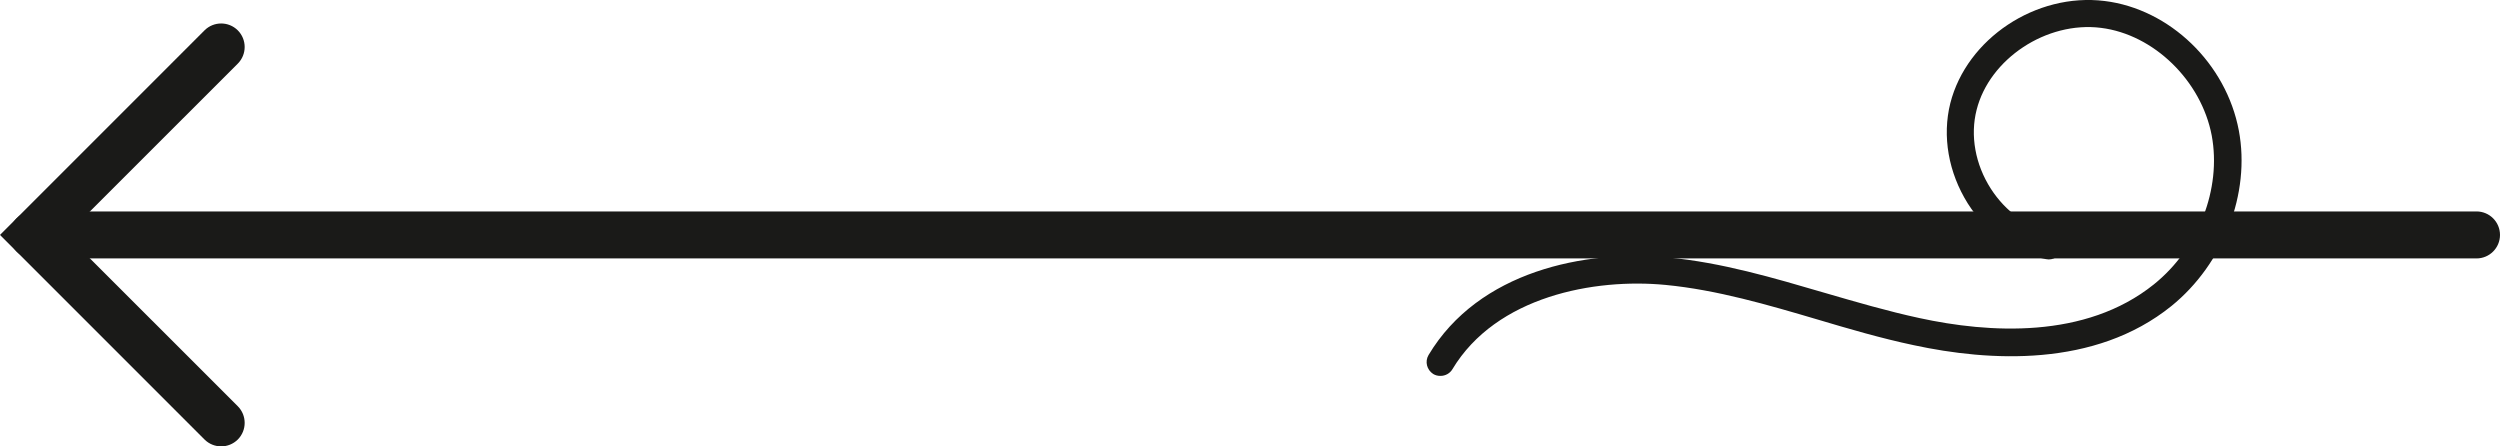
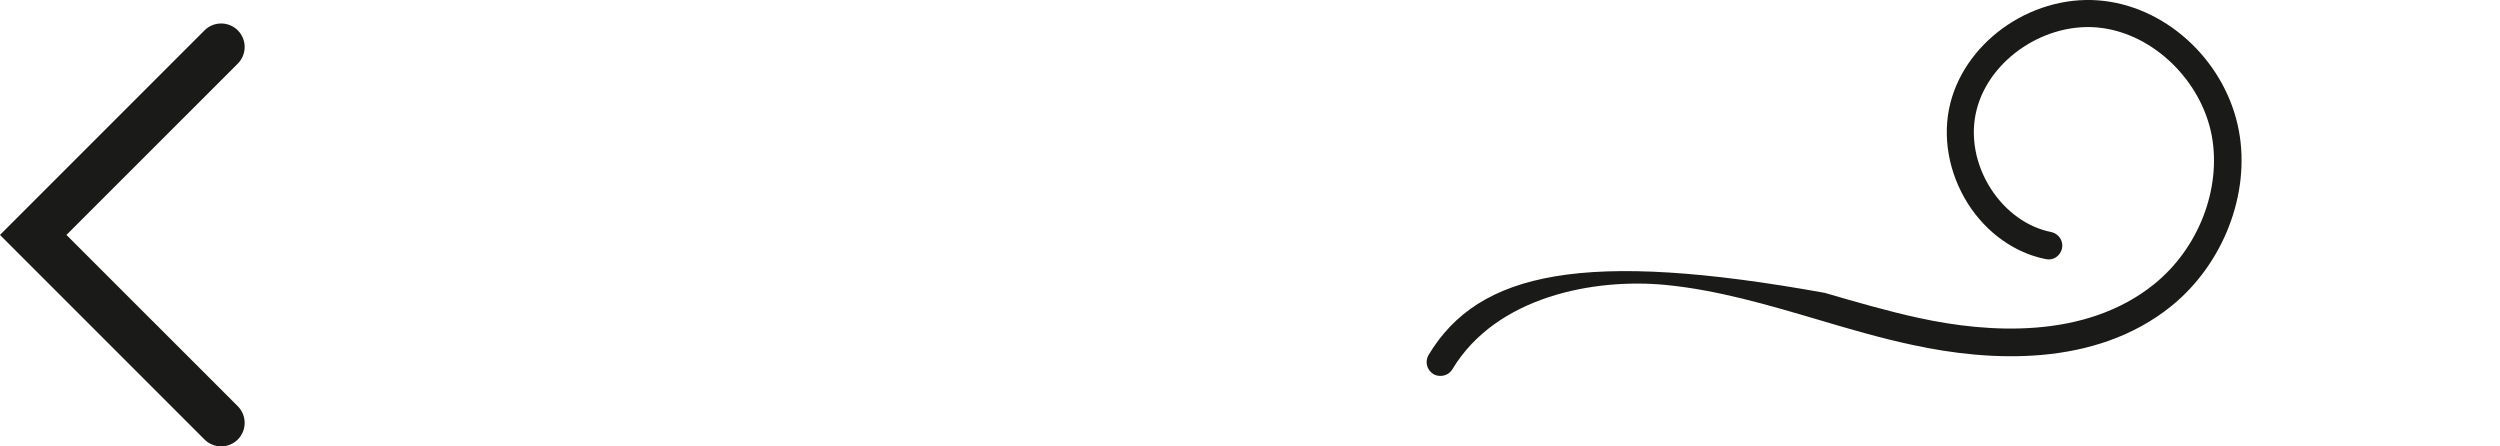
<svg xmlns="http://www.w3.org/2000/svg" width="53.207" height="9.5" viewBox="0 0 53.207 9.5" fill="none">
  <g id="Group 22" transform="matrix(-1 0 0 1 52.707 0)">
    <g id="Group 20" transform="translate(0 1)">
-       <path id="Vector 27" d="M0 0.5C0 0.224 0.224 0 0.5 0L52.5 0C52.776 0 53 0.224 53 0.5C53 0.776 52.776 1 52.5 1L0.5 1C0.224 1 0 0.776 0 0.5L0 0.5Z" fill="#1A1A18" fill-rule="evenodd" transform="translate(-0.5 3.5)" />
      <path id="Vector 28" d="M0.854 0.146C0.658 -0.049 0.342 -0.049 0.146 0.146C-0.049 0.342 -0.049 0.658 0.146 0.854L3.793 4.5L0.146 8.146C-0.049 8.342 -0.049 8.658 0.146 8.854C0.342 9.049 0.658 9.049 0.854 8.854L4.854 4.854L5.207 4.5L4.854 4.146L0.854 0.146L0.854 0.146Z" fill="#1A1A18" fill-rule="evenodd" transform="translate(47.5 -0.5)" />
    </g>
-     <path id="Vector" d="M17.047 0C16.948 0 16.849 0.052 16.797 0.14C15.863 1.697 13.77 2.082 12.259 1.936C11.168 1.831 10.078 1.511 9.028 1.201C8.363 1.003 7.669 0.799 6.975 0.653C5.377 0.309 3.126 0.169 1.493 1.487C0.385 2.385 -0.193 3.884 0.058 5.22C0.326 6.649 1.528 7.809 2.916 7.979C4.374 8.159 5.849 7.179 6.199 5.803C6.374 5.103 6.24 4.328 5.826 3.668C5.43 3.044 4.823 2.613 4.164 2.485C4.006 2.45 3.855 2.555 3.82 2.718C3.791 2.875 3.89 3.027 4.053 3.062C4.555 3.161 5.021 3.494 5.336 3.983C5.669 4.502 5.779 5.115 5.639 5.663C5.365 6.748 4.152 7.553 2.992 7.407C1.866 7.267 0.857 6.281 0.635 5.115C0.425 3.983 0.915 2.712 1.866 1.948C3.324 0.776 5.383 0.91 6.858 1.231C7.529 1.376 8.211 1.575 8.871 1.767C9.95 2.082 11.063 2.415 12.212 2.52C13.974 2.689 16.237 2.228 17.304 0.443C17.386 0.303 17.339 0.128 17.205 0.041C17.158 0.012 17.106 0 17.053 0L17.047 0L17.047 0Z" fill="#1A1A18" fill-rule="evenodd" transform="matrix(1 0 0 -1 5 8)" />
+     <path id="Vector" d="M17.047 0C16.948 0 16.849 0.052 16.797 0.14C15.863 1.697 13.77 2.082 12.259 1.936C11.168 1.831 10.078 1.511 9.028 1.201C8.363 1.003 7.669 0.799 6.975 0.653C5.377 0.309 3.126 0.169 1.493 1.487C0.385 2.385 -0.193 3.884 0.058 5.22C0.326 6.649 1.528 7.809 2.916 7.979C4.374 8.159 5.849 7.179 6.199 5.803C6.374 5.103 6.24 4.328 5.826 3.668C5.43 3.044 4.823 2.613 4.164 2.485C4.006 2.45 3.855 2.555 3.82 2.718C3.791 2.875 3.89 3.027 4.053 3.062C4.555 3.161 5.021 3.494 5.336 3.983C5.669 4.502 5.779 5.115 5.639 5.663C5.365 6.748 4.152 7.553 2.992 7.407C1.866 7.267 0.857 6.281 0.635 5.115C0.425 3.983 0.915 2.712 1.866 1.948C3.324 0.776 5.383 0.91 6.858 1.231C7.529 1.376 8.211 1.575 8.871 1.767C13.974 2.689 16.237 2.228 17.304 0.443C17.386 0.303 17.339 0.128 17.205 0.041C17.158 0.012 17.106 0 17.053 0L17.047 0L17.047 0Z" fill="#1A1A18" fill-rule="evenodd" transform="matrix(1 0 0 -1 5 8)" />
  </g>
</svg>